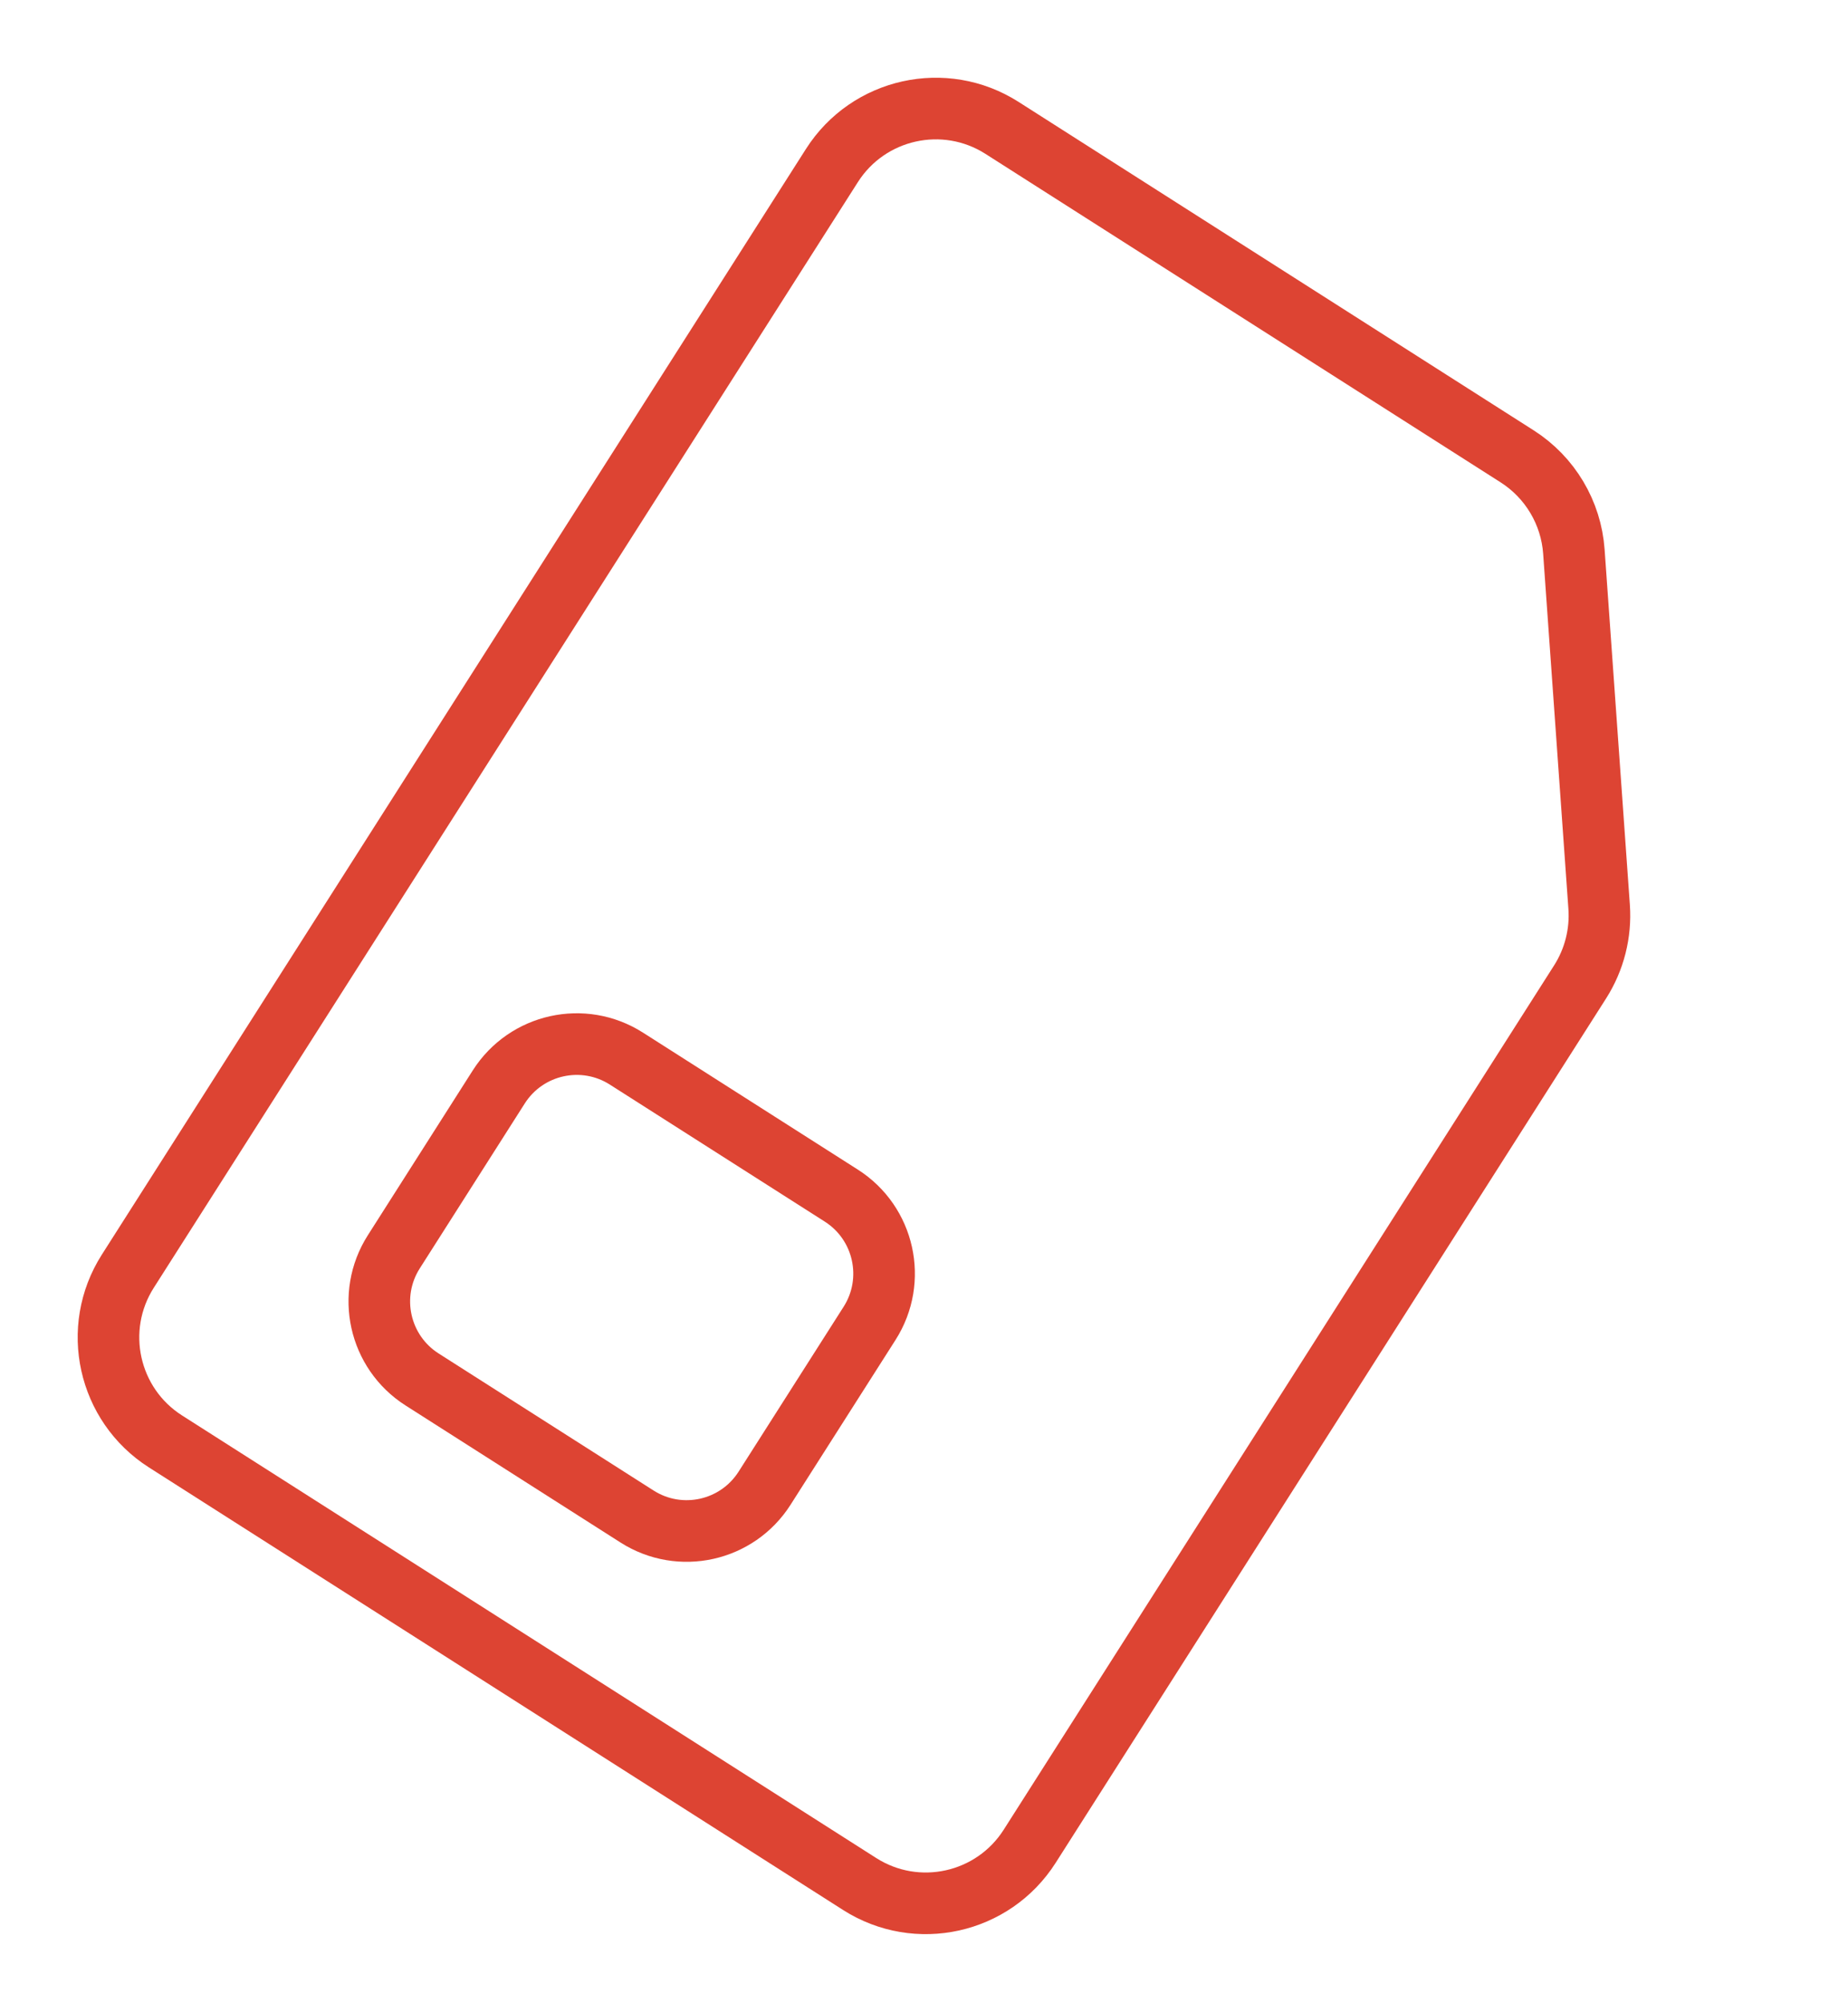
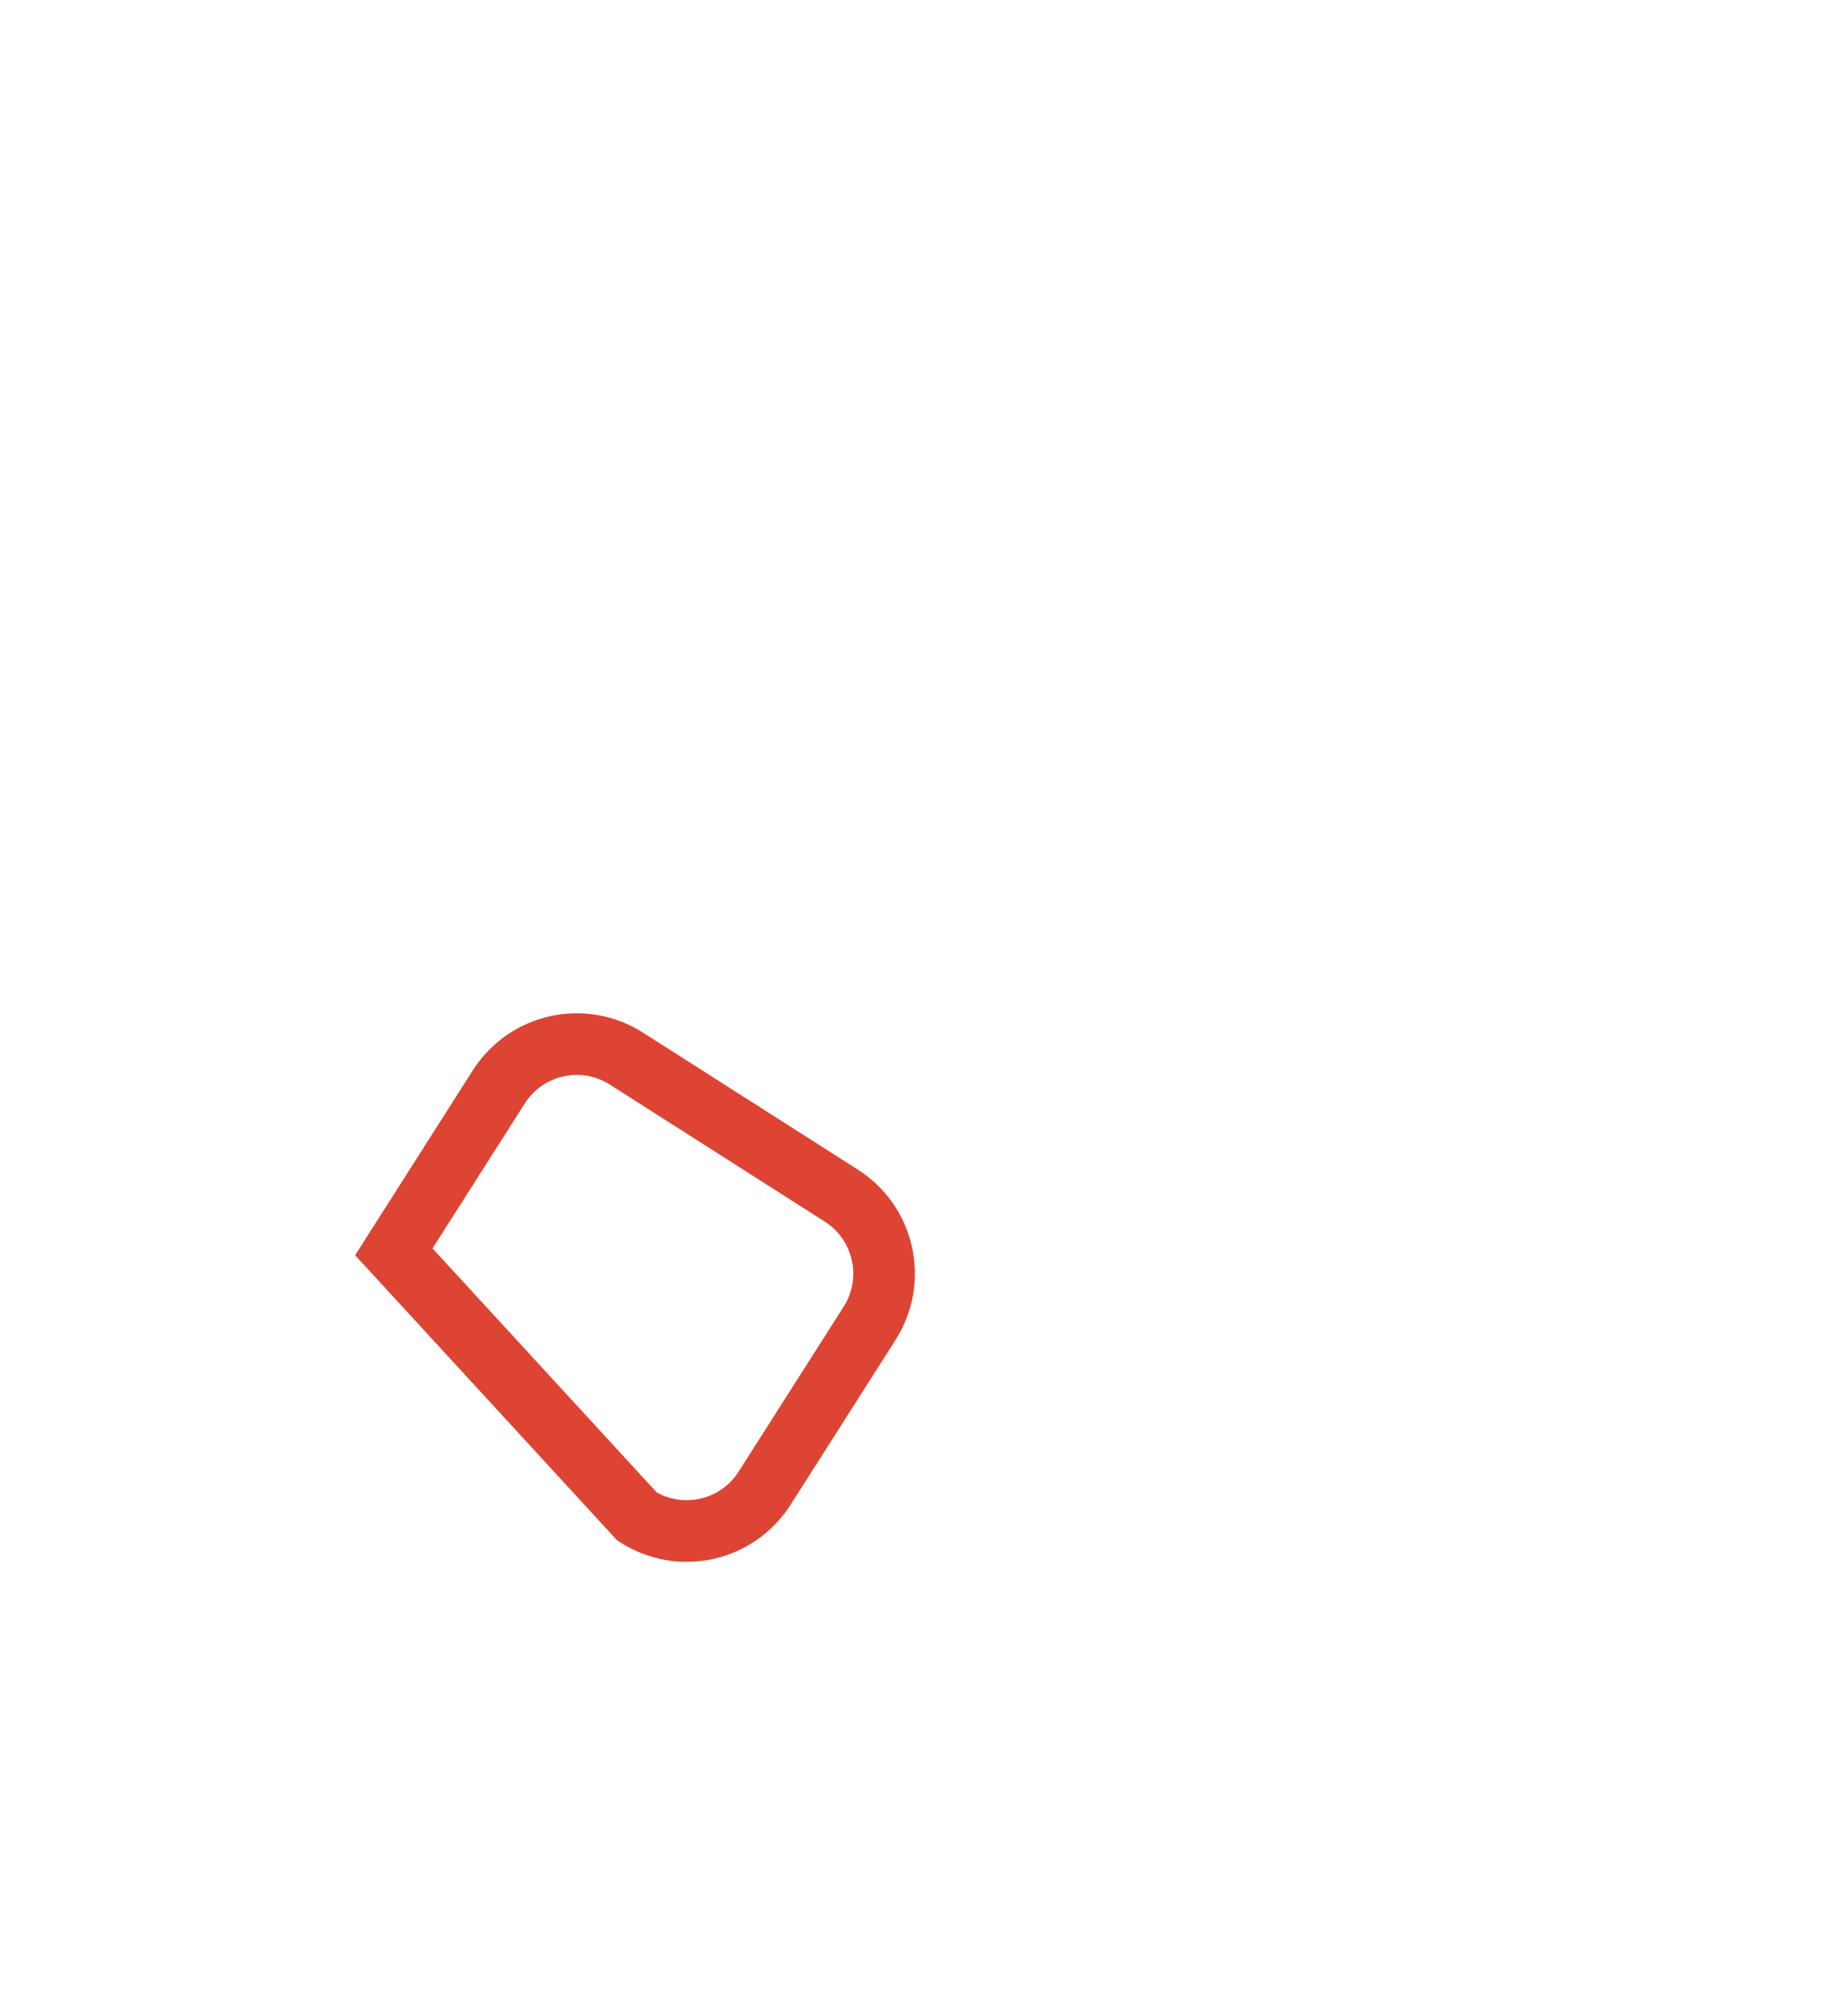
<svg xmlns="http://www.w3.org/2000/svg" width="60" height="65" viewBox="0 0 60 65" fill="none">
-   <path d="M4.149 41.248L22.731 12.086L27.009 5.373C28.196 3.51 30.669 2.962 32.532 4.149L49.259 14.808C50.327 15.489 51.01 16.635 51.1 17.898L51.92 29.426C51.98 30.282 51.764 31.135 51.303 31.859L33.431 59.907C32.244 61.77 29.771 62.318 27.909 61.13L5.373 46.771C3.51 45.584 2.962 43.111 4.149 41.248Z" stroke="#DD4433" stroke-width="2" />
-   <path d="M27.316 38.795L20.338 34.349C18.94 33.458 17.086 33.869 16.195 35.266L12.786 40.618C11.895 42.015 12.306 43.87 13.704 44.76L20.682 49.206C22.079 50.097 23.933 49.686 24.824 48.288L28.234 42.937C29.124 41.54 28.713 39.685 27.316 38.795Z" stroke="#DD4433" stroke-width="2" />
+   <path d="M27.316 38.795L20.338 34.349C18.94 33.458 17.086 33.869 16.195 35.266L12.786 40.618L20.682 49.206C22.079 50.097 23.933 49.686 24.824 48.288L28.234 42.937C29.124 41.54 28.713 39.685 27.316 38.795Z" stroke="#DD4433" stroke-width="2" />
</svg>